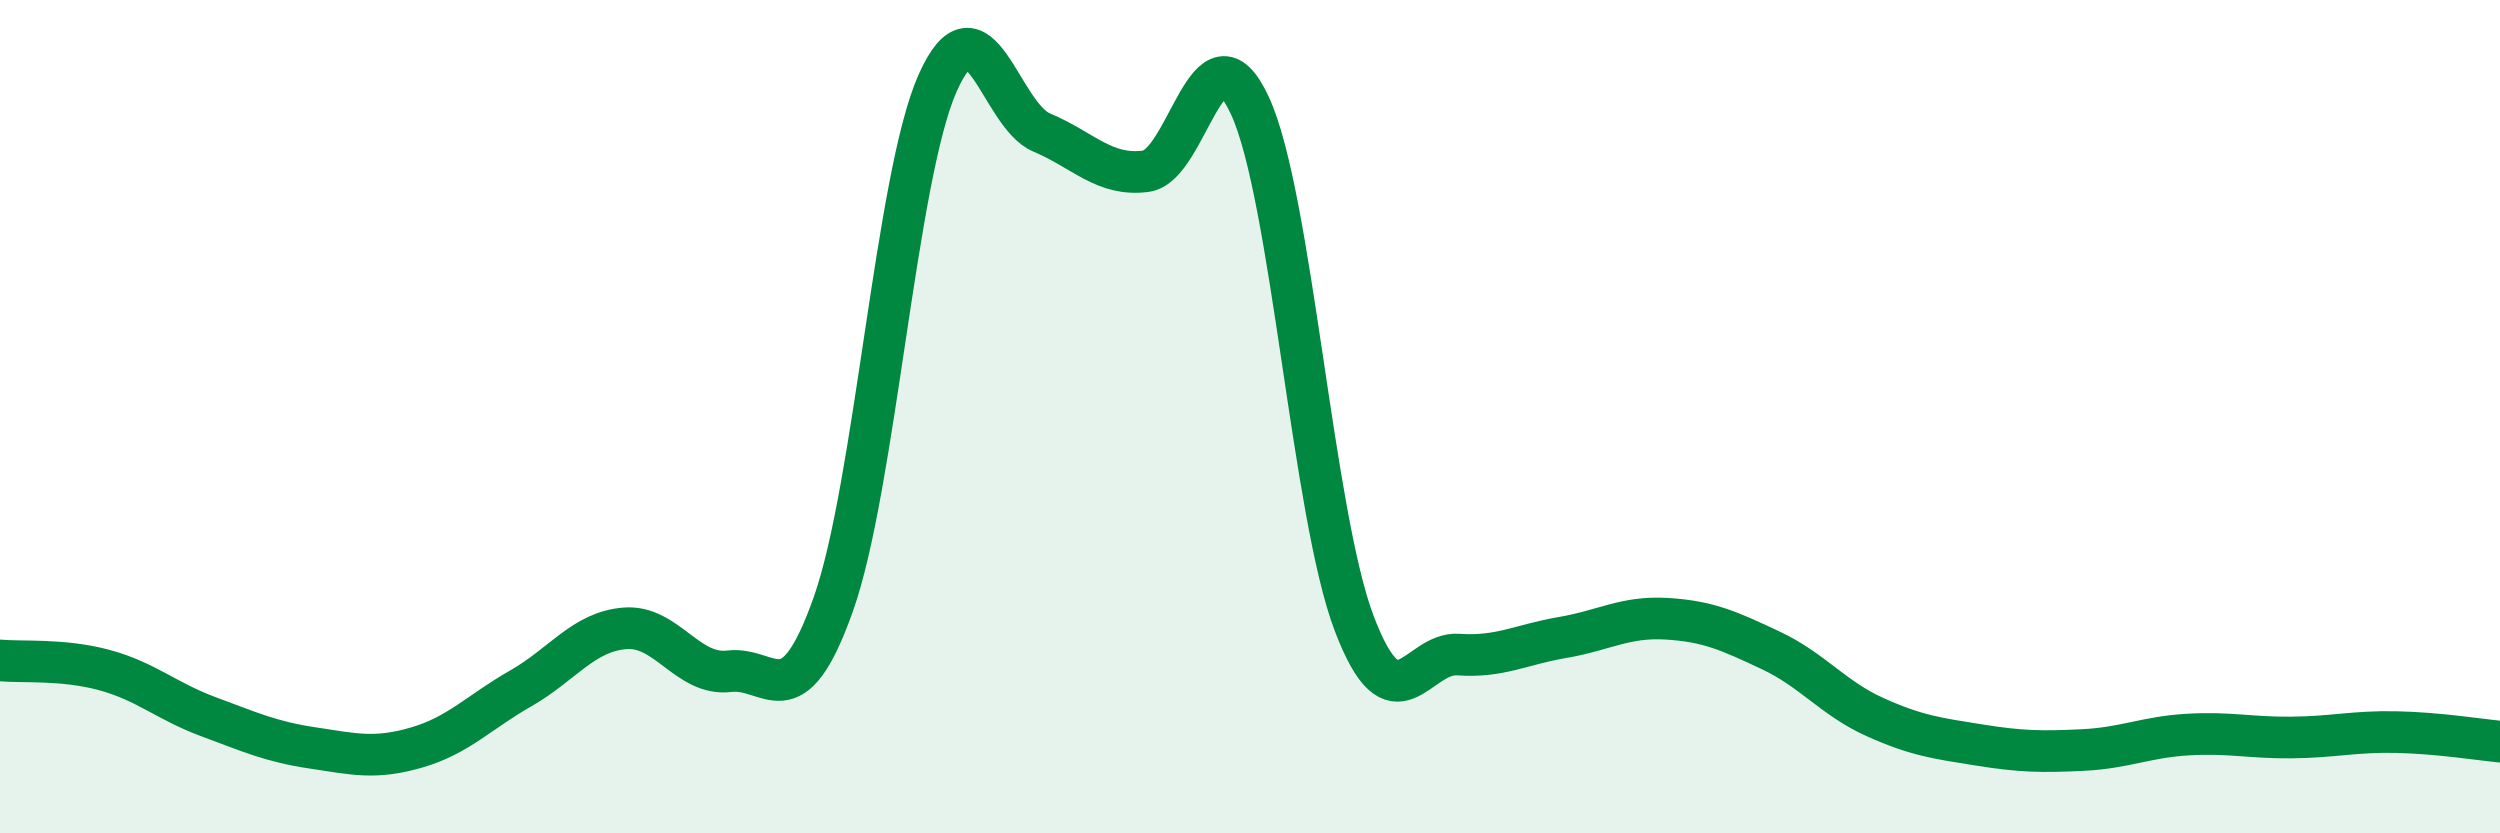
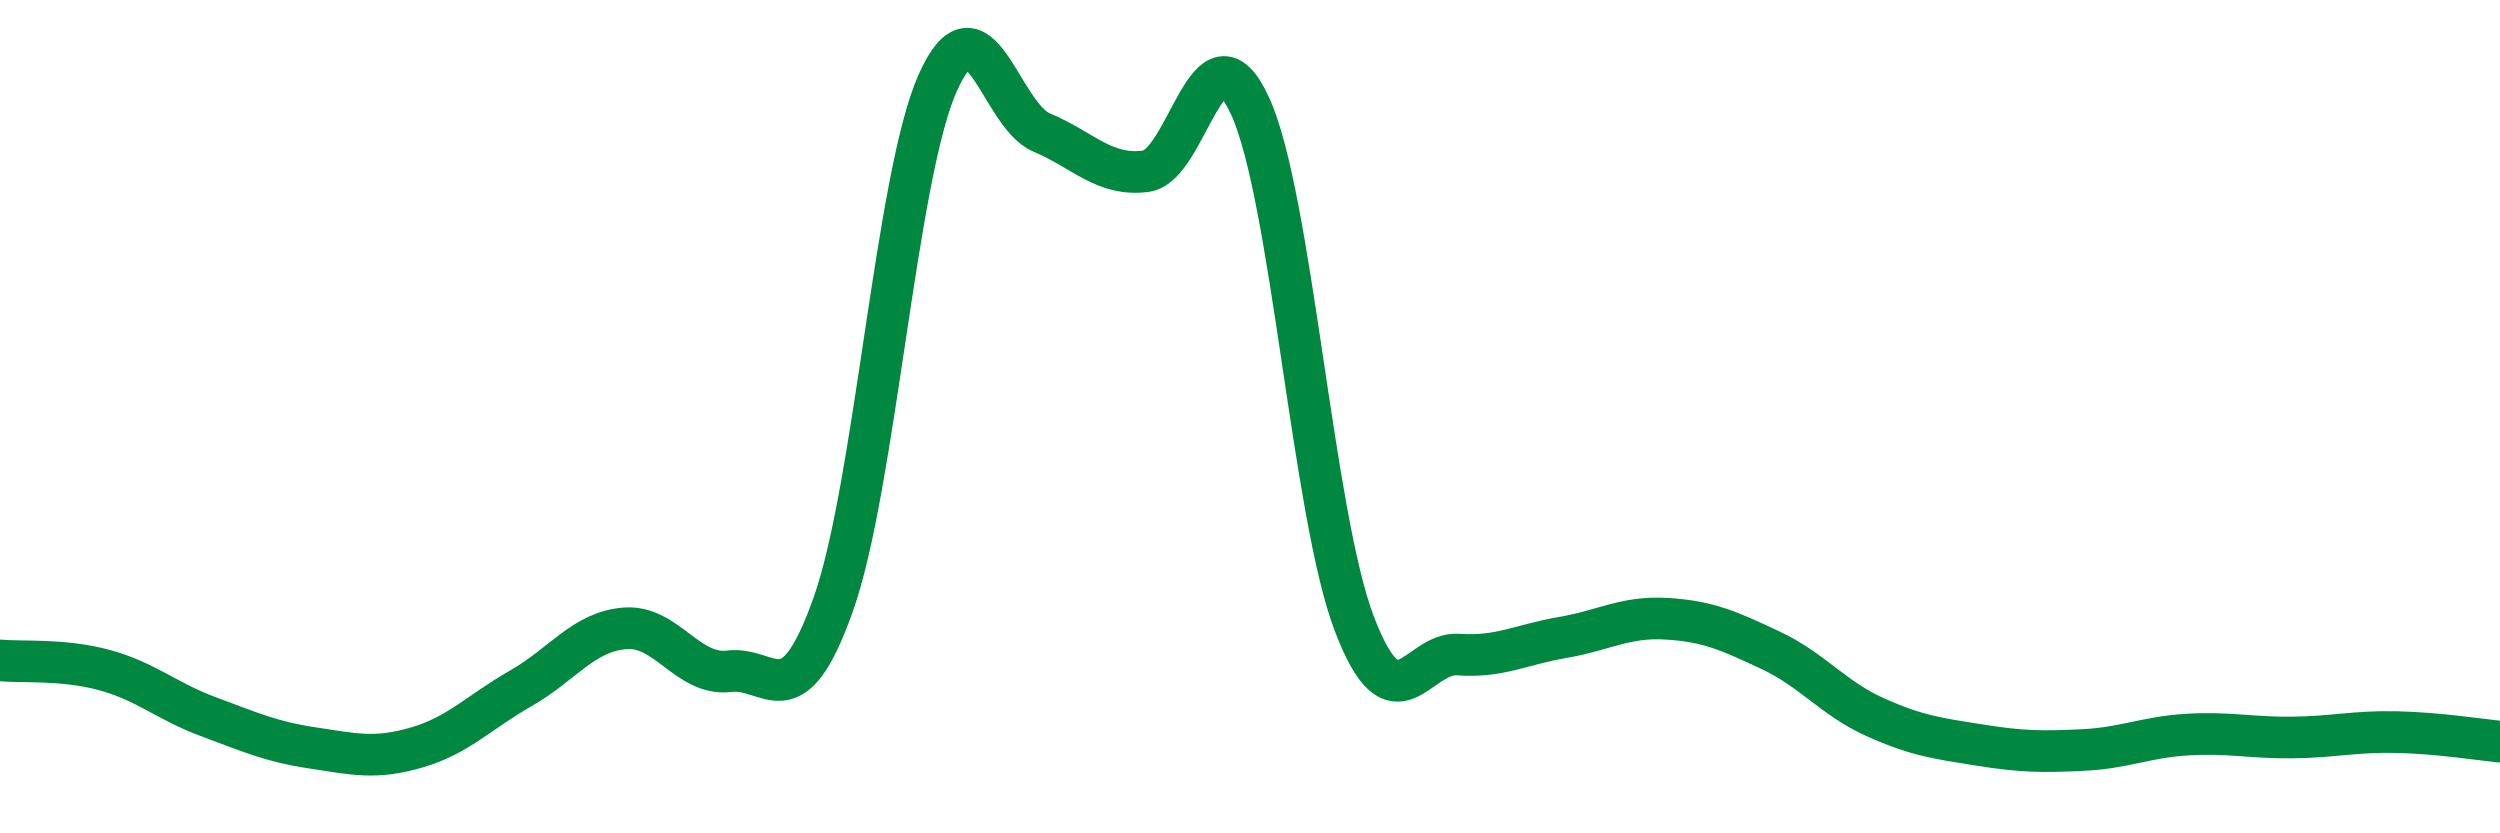
<svg xmlns="http://www.w3.org/2000/svg" width="60" height="20" viewBox="0 0 60 20">
-   <path d="M 0,15.85 C 0.5,15.9 1.5,15.81 2.5,16.08 C 3.5,16.35 4,16.83 5,17.2 C 6,17.57 6.5,17.8 7.5,17.95 C 8.5,18.1 9,18.23 10,17.94 C 11,17.65 11.5,17.09 12.5,16.52 C 13.5,15.95 14,15.16 15,15.08 C 16,15 16.5,16.23 17.5,16.11 C 18.5,15.99 19,17.32 20,14.5 C 21,11.68 21.5,4.26 22.5,2 C 23.5,-0.26 24,2.76 25,3.18 C 26,3.6 26.5,4.24 27.5,4.11 C 28.5,3.98 29,0.37 30,2.54 C 31,4.71 31.5,12.33 32.5,14.96 C 33.5,17.59 34,15.64 35,15.71 C 36,15.78 36.5,15.47 37.5,15.3 C 38.5,15.13 39,14.79 40,14.85 C 41,14.91 41.5,15.14 42.5,15.61 C 43.5,16.08 44,16.76 45,17.21 C 46,17.66 46.5,17.72 47.5,17.88 C 48.5,18.04 49,18.05 50,18 C 51,17.95 51.5,17.69 52.5,17.63 C 53.5,17.57 54,17.71 55,17.7 C 56,17.69 56.5,17.55 57.5,17.57 C 58.5,17.59 59.5,17.75 60,17.8L60 20L0 20Z" fill="#008740" opacity="0.1" stroke-linecap="round" stroke-linejoin="round" />
  <path d="M 0,15.85 C 0.5,15.9 1.5,15.81 2.5,16.08 C 3.5,16.35 4,16.83 5,17.2 C 6,17.57 6.5,17.8 7.5,17.95 C 8.5,18.1 9,18.23 10,17.94 C 11,17.65 11.5,17.09 12.5,16.52 C 13.5,15.95 14,15.16 15,15.08 C 16,15 16.5,16.23 17.5,16.11 C 18.5,15.99 19,17.32 20,14.5 C 21,11.68 21.5,4.26 22.5,2 C 23.5,-0.26 24,2.76 25,3.18 C 26,3.6 26.5,4.24 27.5,4.11 C 28.5,3.98 29,0.37 30,2.54 C 31,4.71 31.5,12.33 32.5,14.96 C 33.5,17.59 34,15.64 35,15.71 C 36,15.78 36.5,15.47 37.5,15.3 C 38.5,15.13 39,14.79 40,14.85 C 41,14.91 41.5,15.14 42.5,15.61 C 43.5,16.08 44,16.76 45,17.21 C 46,17.66 46.5,17.72 47.5,17.88 C 48.5,18.04 49,18.05 50,18 C 51,17.95 51.5,17.69 52.5,17.63 C 53.5,17.57 54,17.71 55,17.7 C 56,17.69 56.5,17.55 57.5,17.57 C 58.5,17.59 59.5,17.75 60,17.8" stroke="#008740" stroke-width="1" fill="none" stroke-linecap="round" stroke-linejoin="round" />
</svg>